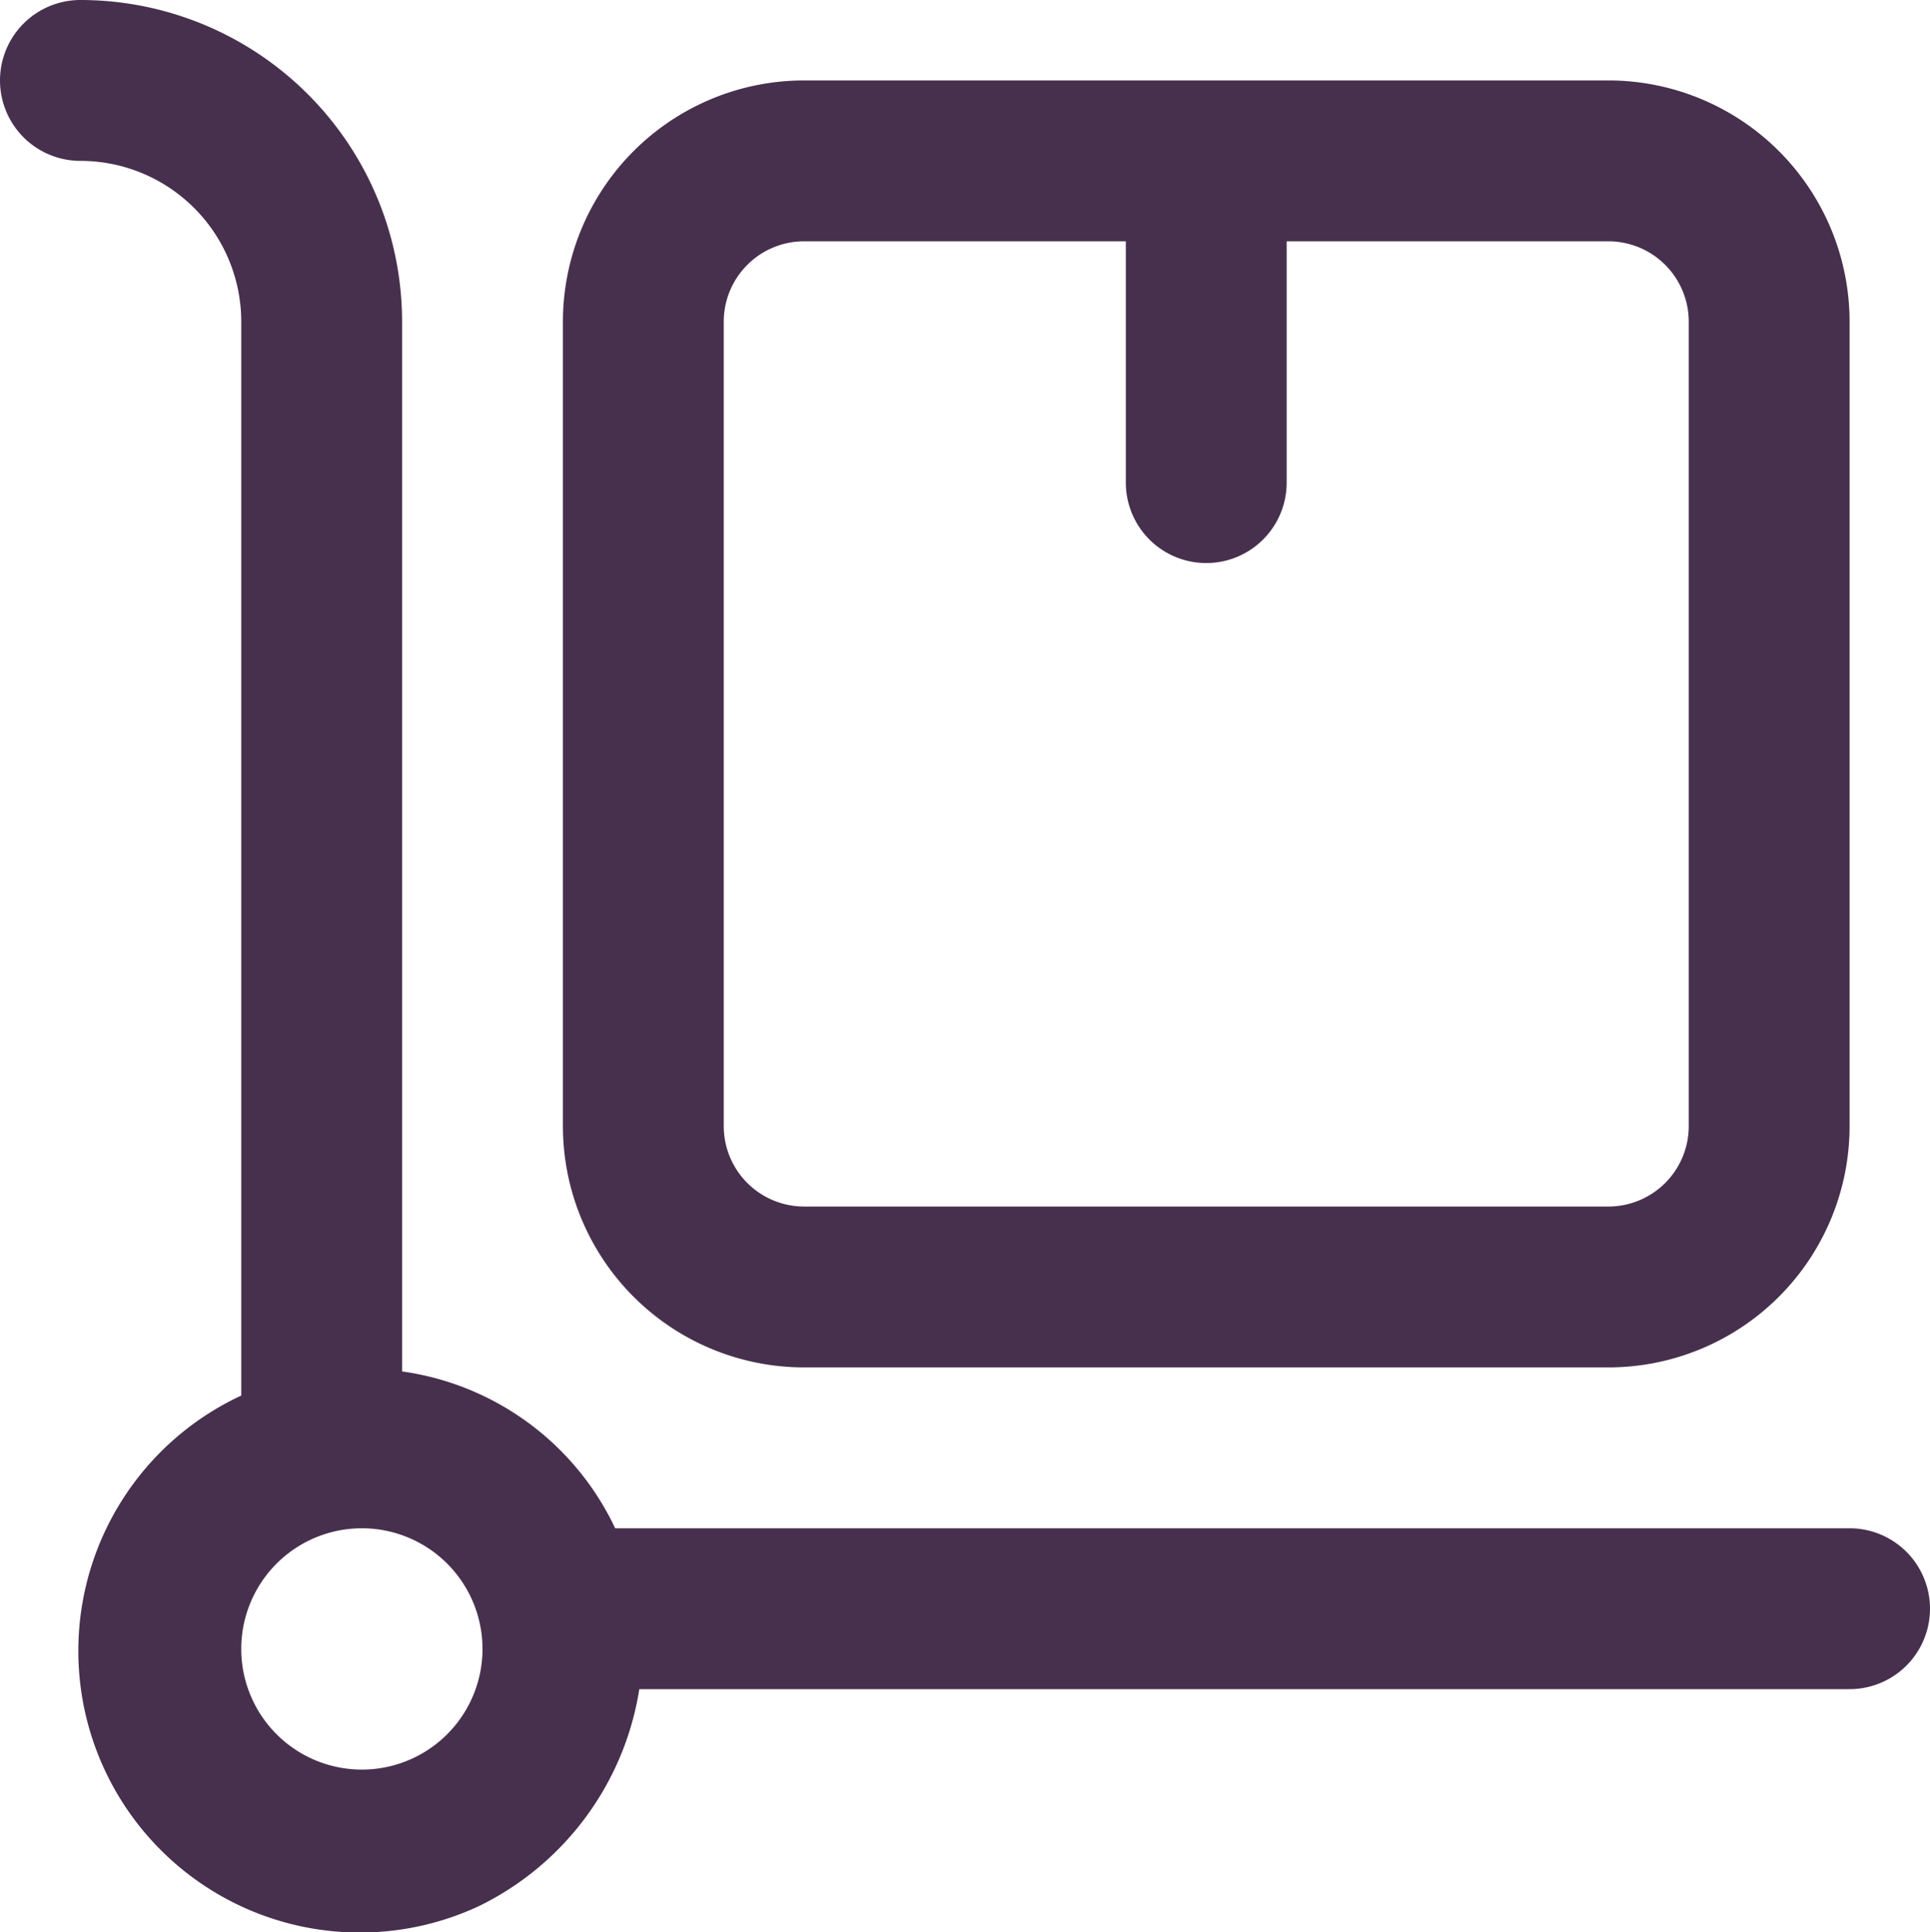
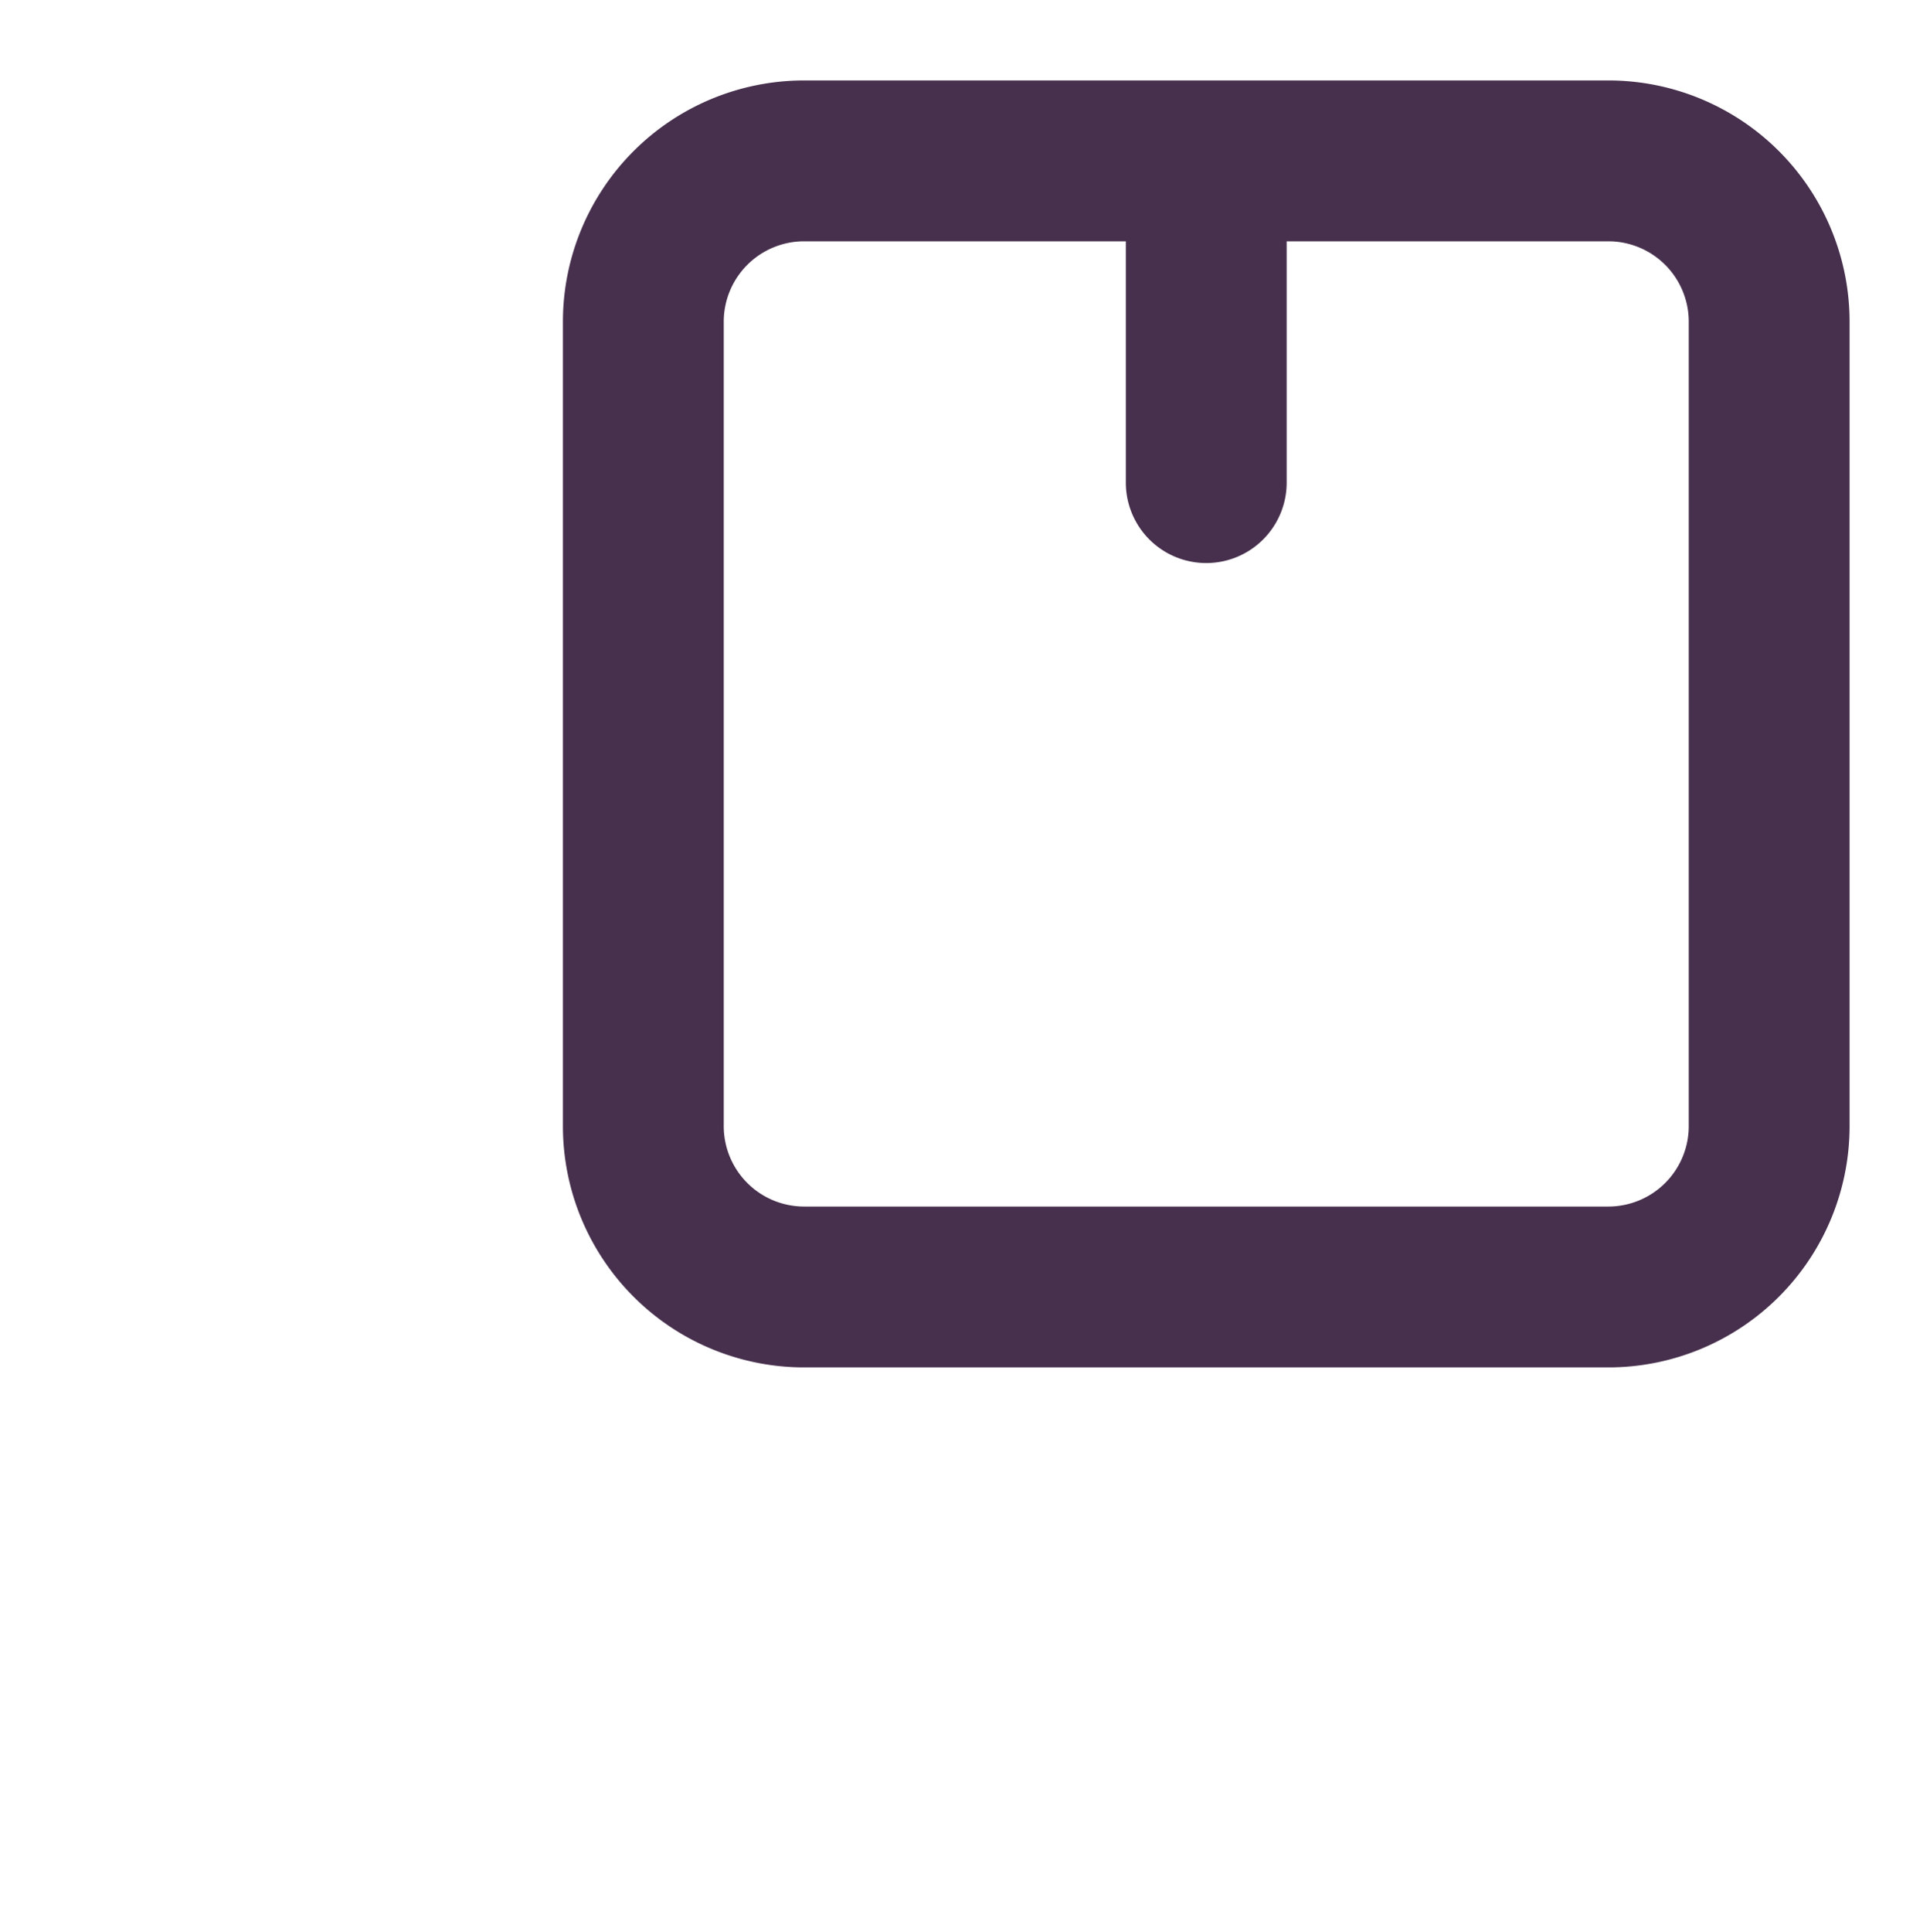
<svg xmlns="http://www.w3.org/2000/svg" width="48" height="48.04" viewBox="0 0 48 48.04">
  <g>
-     <path d="M46,38H15.3A6.92,6.92,0,0,0,10,34.1V8A8,8,0,0,0,2,0,2,2,0,0,0,2,4,4,4,0,0,1,6,8V34.7a7,7,0,1,0,5.9,12.7,7.26,7.26,0,0,0,4-5.4H46a2,2,0,0,0,0-4ZM9,44a3,3,0,0,1,0-6,3,3,0,0,1,0,6Z" style="fill: #47304d" />
    <path d="M20,34H40a6,6,0,0,0,6-6V8a6,6,0,0,0-6-6H20a6,6,0,0,0-6,6V28A6,6,0,0,0,20,34ZM18,8a2,2,0,0,1,2-2h8v6a2,2,0,0,0,4,0V6h8a2,2,0,0,1,2,2V28a2,2,0,0,1-2,2H20a2,2,0,0,1-2-2Z" style="fill: #47304d" />
  </g>
</svg>